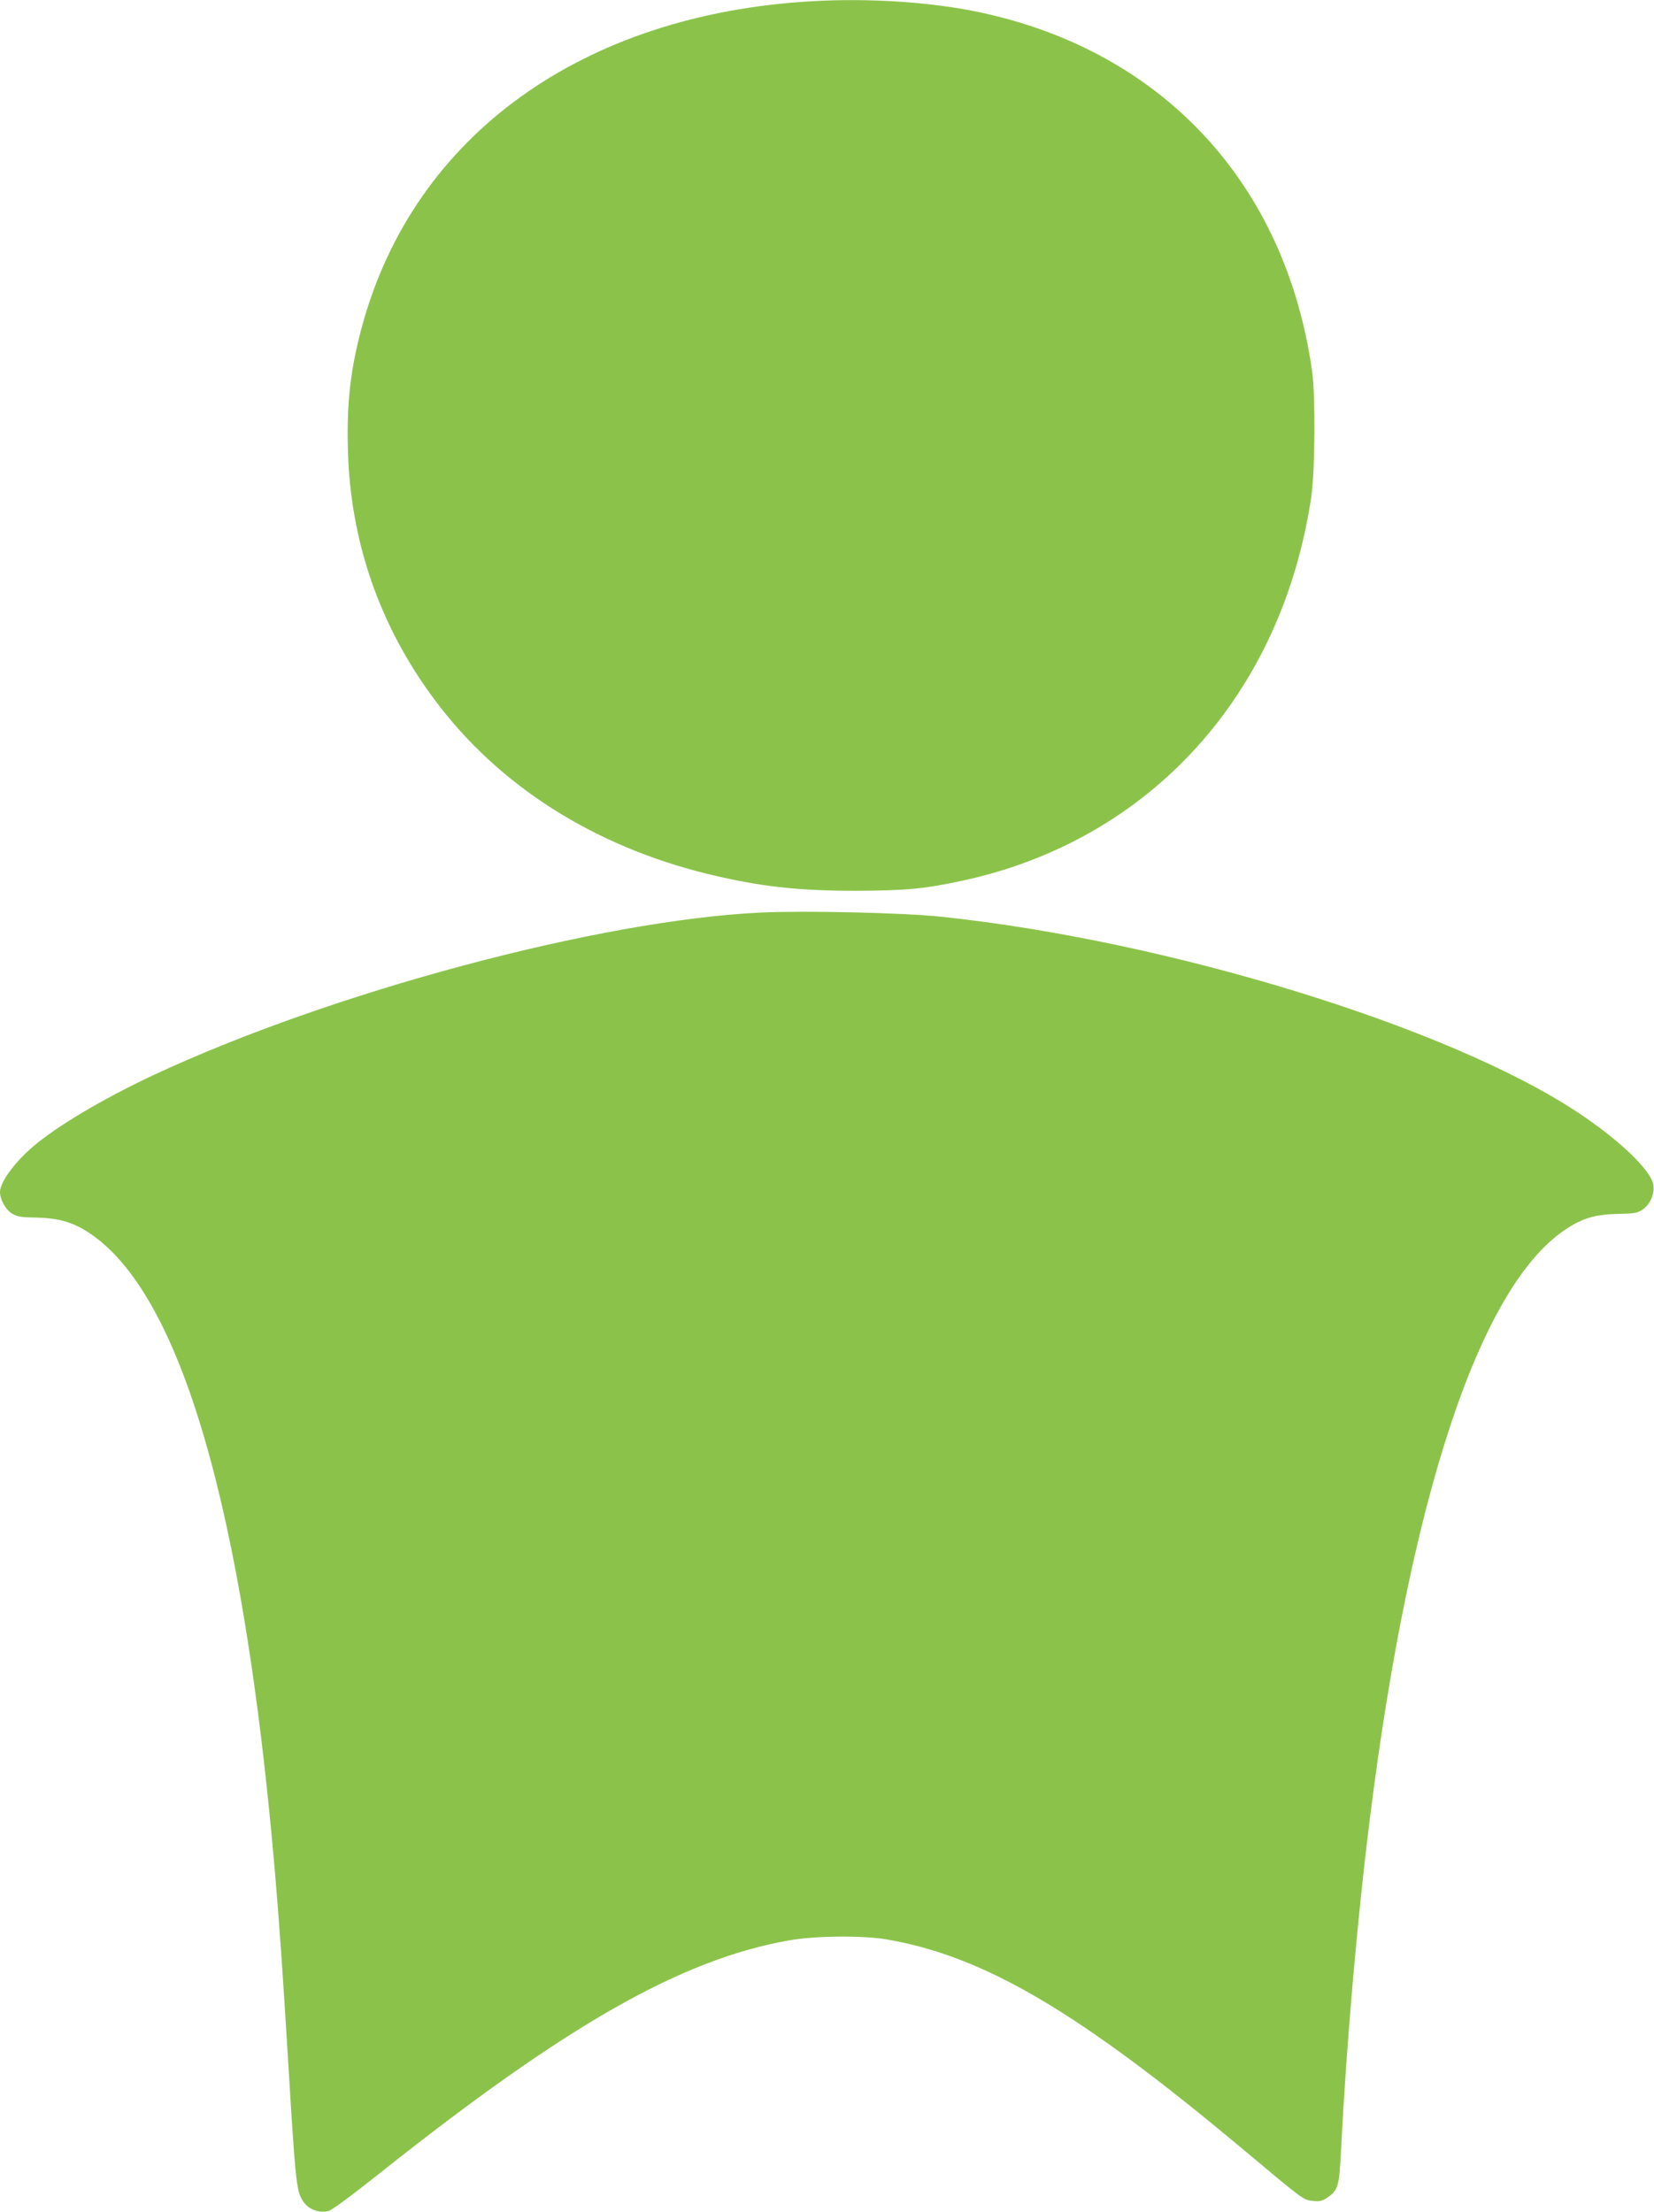
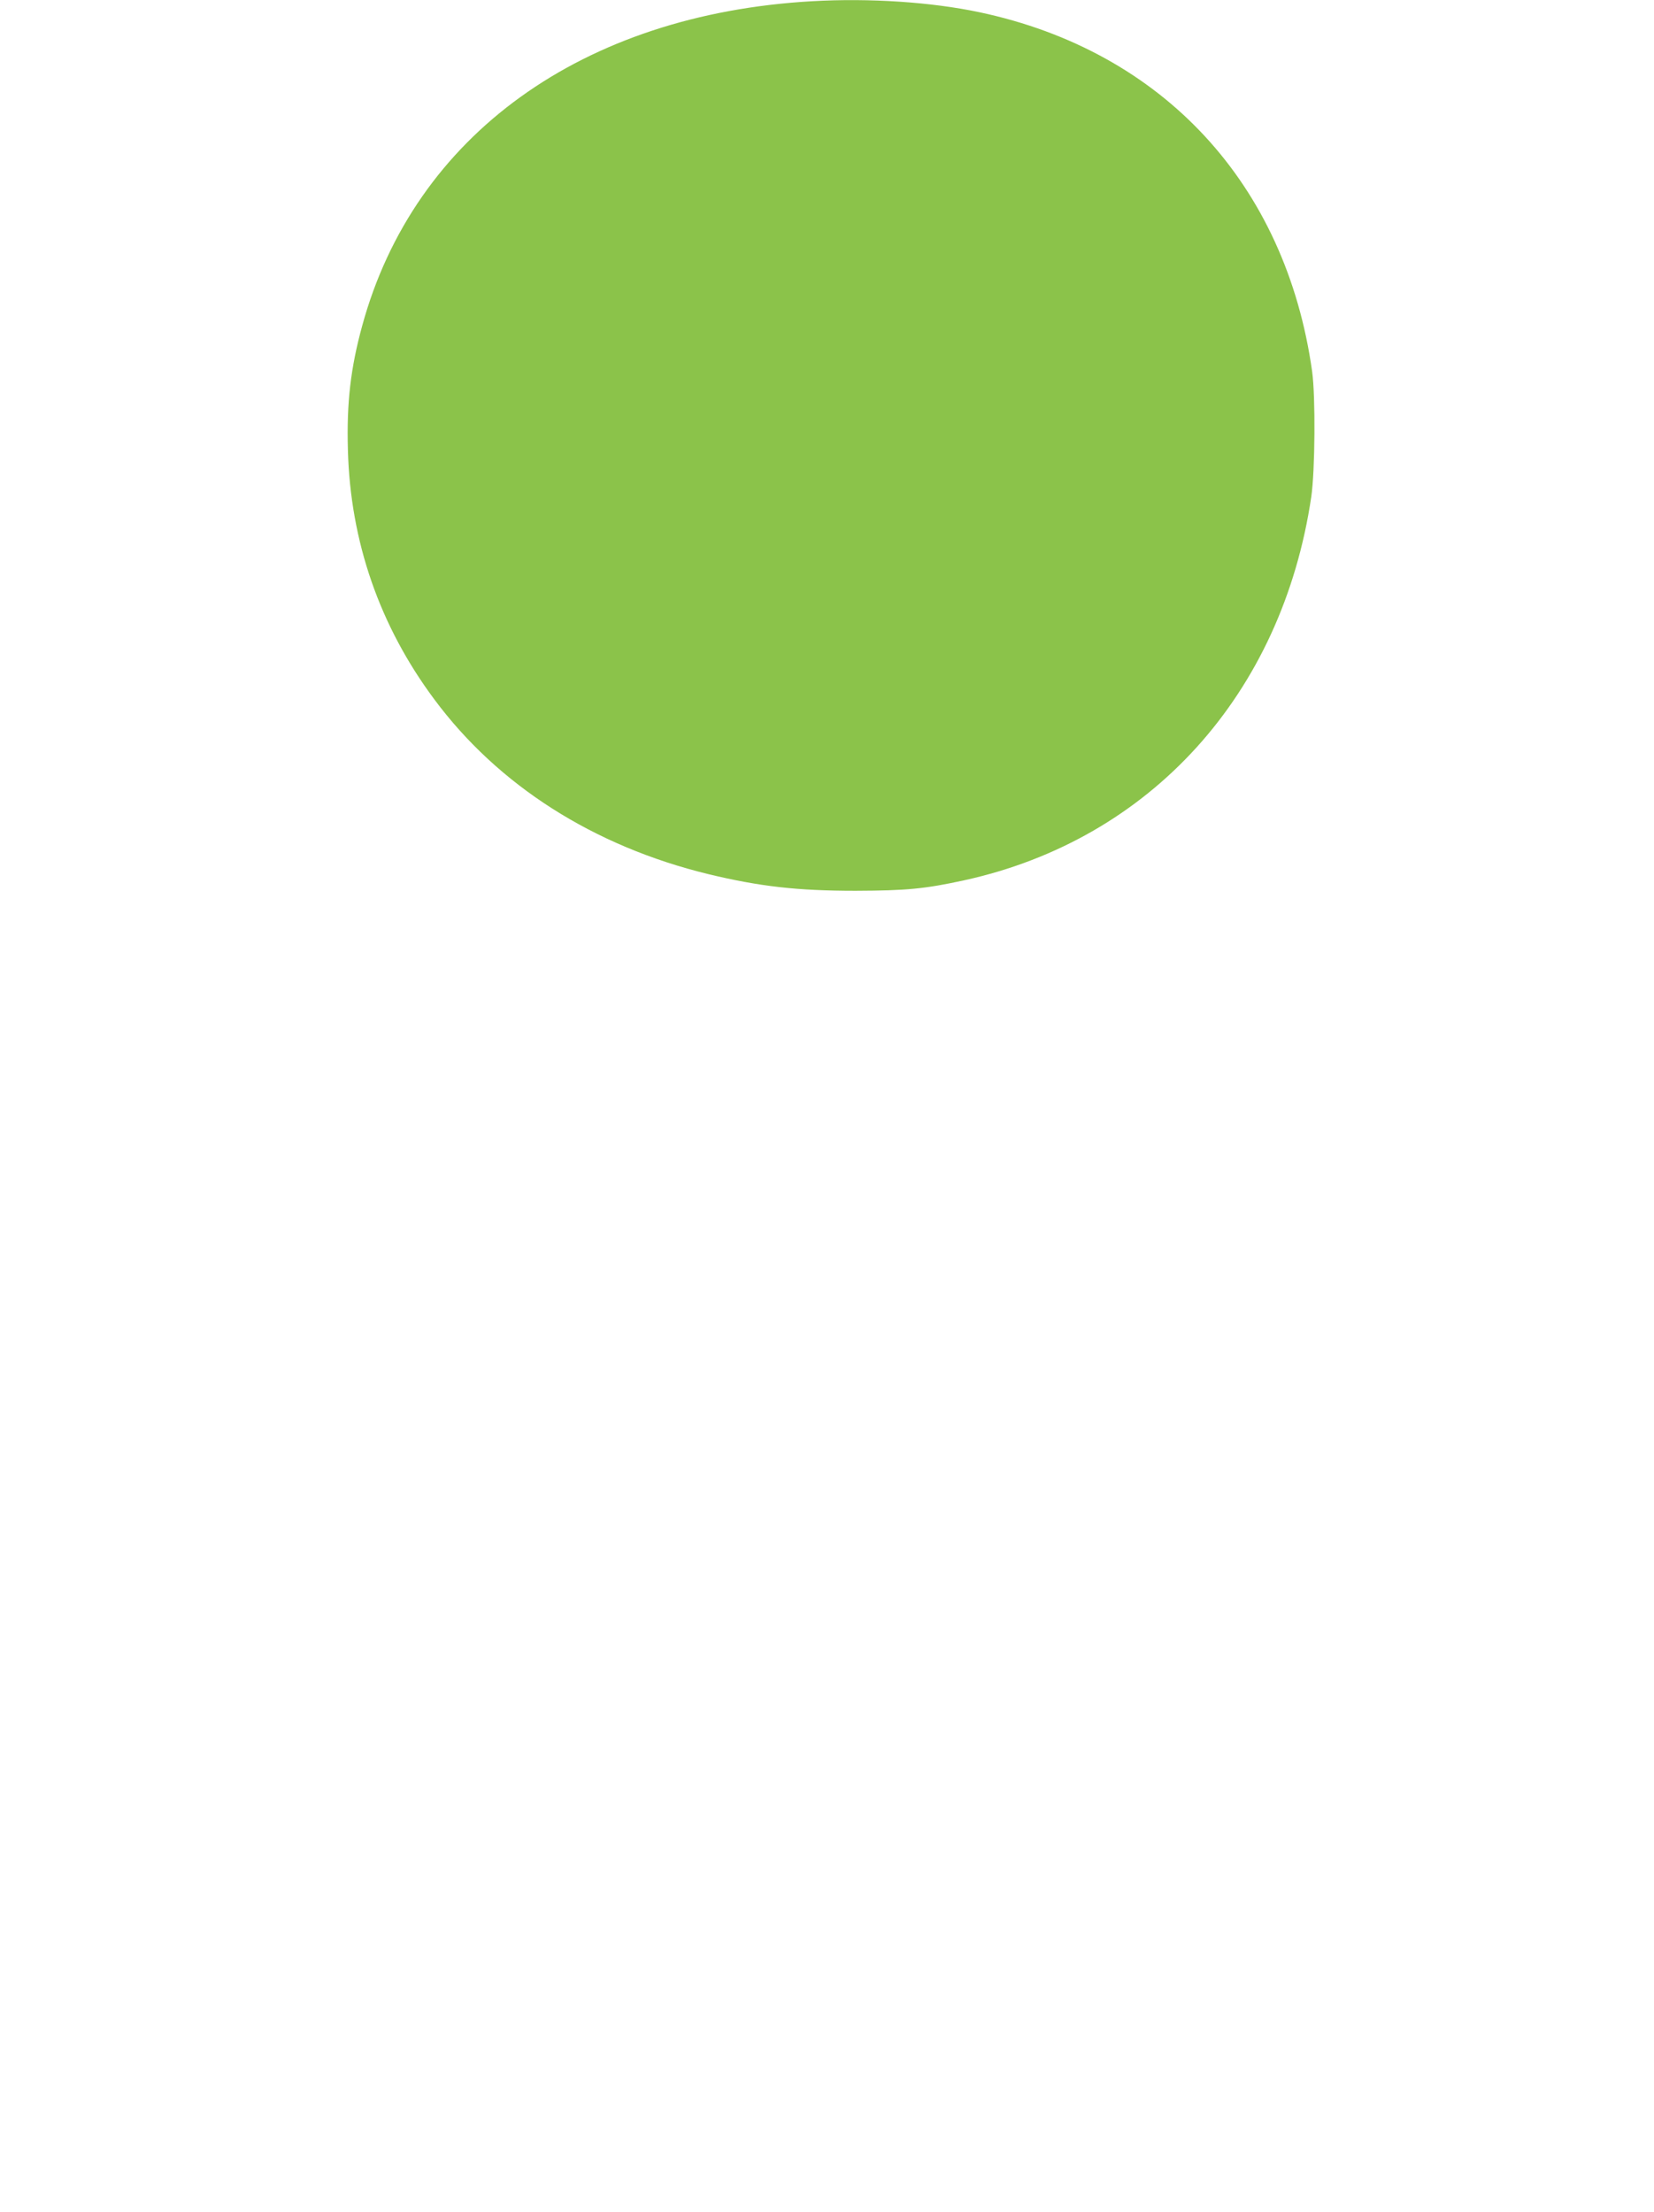
<svg xmlns="http://www.w3.org/2000/svg" version="1.0" width="957pt" height="1280pt" viewBox="0 0 957 1280" preserveAspectRatio="xMidYMid meet">
  <g transform="translate(0,1280) scale(0.1,-0.1)" fill="#8bc34a" stroke="none">
    <path d="M4700 12793 c-1330 -75 -2303 -776 -2604 -1877 -67 -244 -91 -446 -83 -721 14 -528 183 -1016 499 -1441 370 -499 922 -851 1588 -1013 295 -71 513 -96 850 -96 295 1 401 11 630 61 1078 237 1838 1077 2007 2219 22 151 25 580 5 725 -152 1085 -863 1854 -1924 2079 -278 59 -636 83 -968 64z" />
-     <path d="M4402 7519 c-933 -44 -2487 -460 -3517 -942 -288 -135 -559 -296 -696 -414 -106 -91 -189 -205 -189 -261 0 -44 32 -101 68 -124 31 -19 52 -23 142 -24 127 -3 209 -26 300 -85 533 -344 899 -1595 1080 -3694 27 -320 45 -571 80 -1150 36 -599 45 -687 71 -742 30 -63 92 -93 160 -78 18 4 137 92 298 220 1078 857 1743 1236 2366 1346 152 27 423 29 563 6 567 -97 1113 -418 2071 -1221 346 -290 343 -288 399 -293 37 -4 54 0 81 19 64 43 70 63 81 289 31 608 93 1322 166 1904 232 1858 634 3072 1126 3406 100 68 175 91 305 94 100 2 116 4 148 26 44 30 70 93 61 144 -16 86 -201 262 -441 420 -750 495 -2369 992 -3680 1130 -219 23 -786 36 -1043 24z" />
  </g>
</svg>